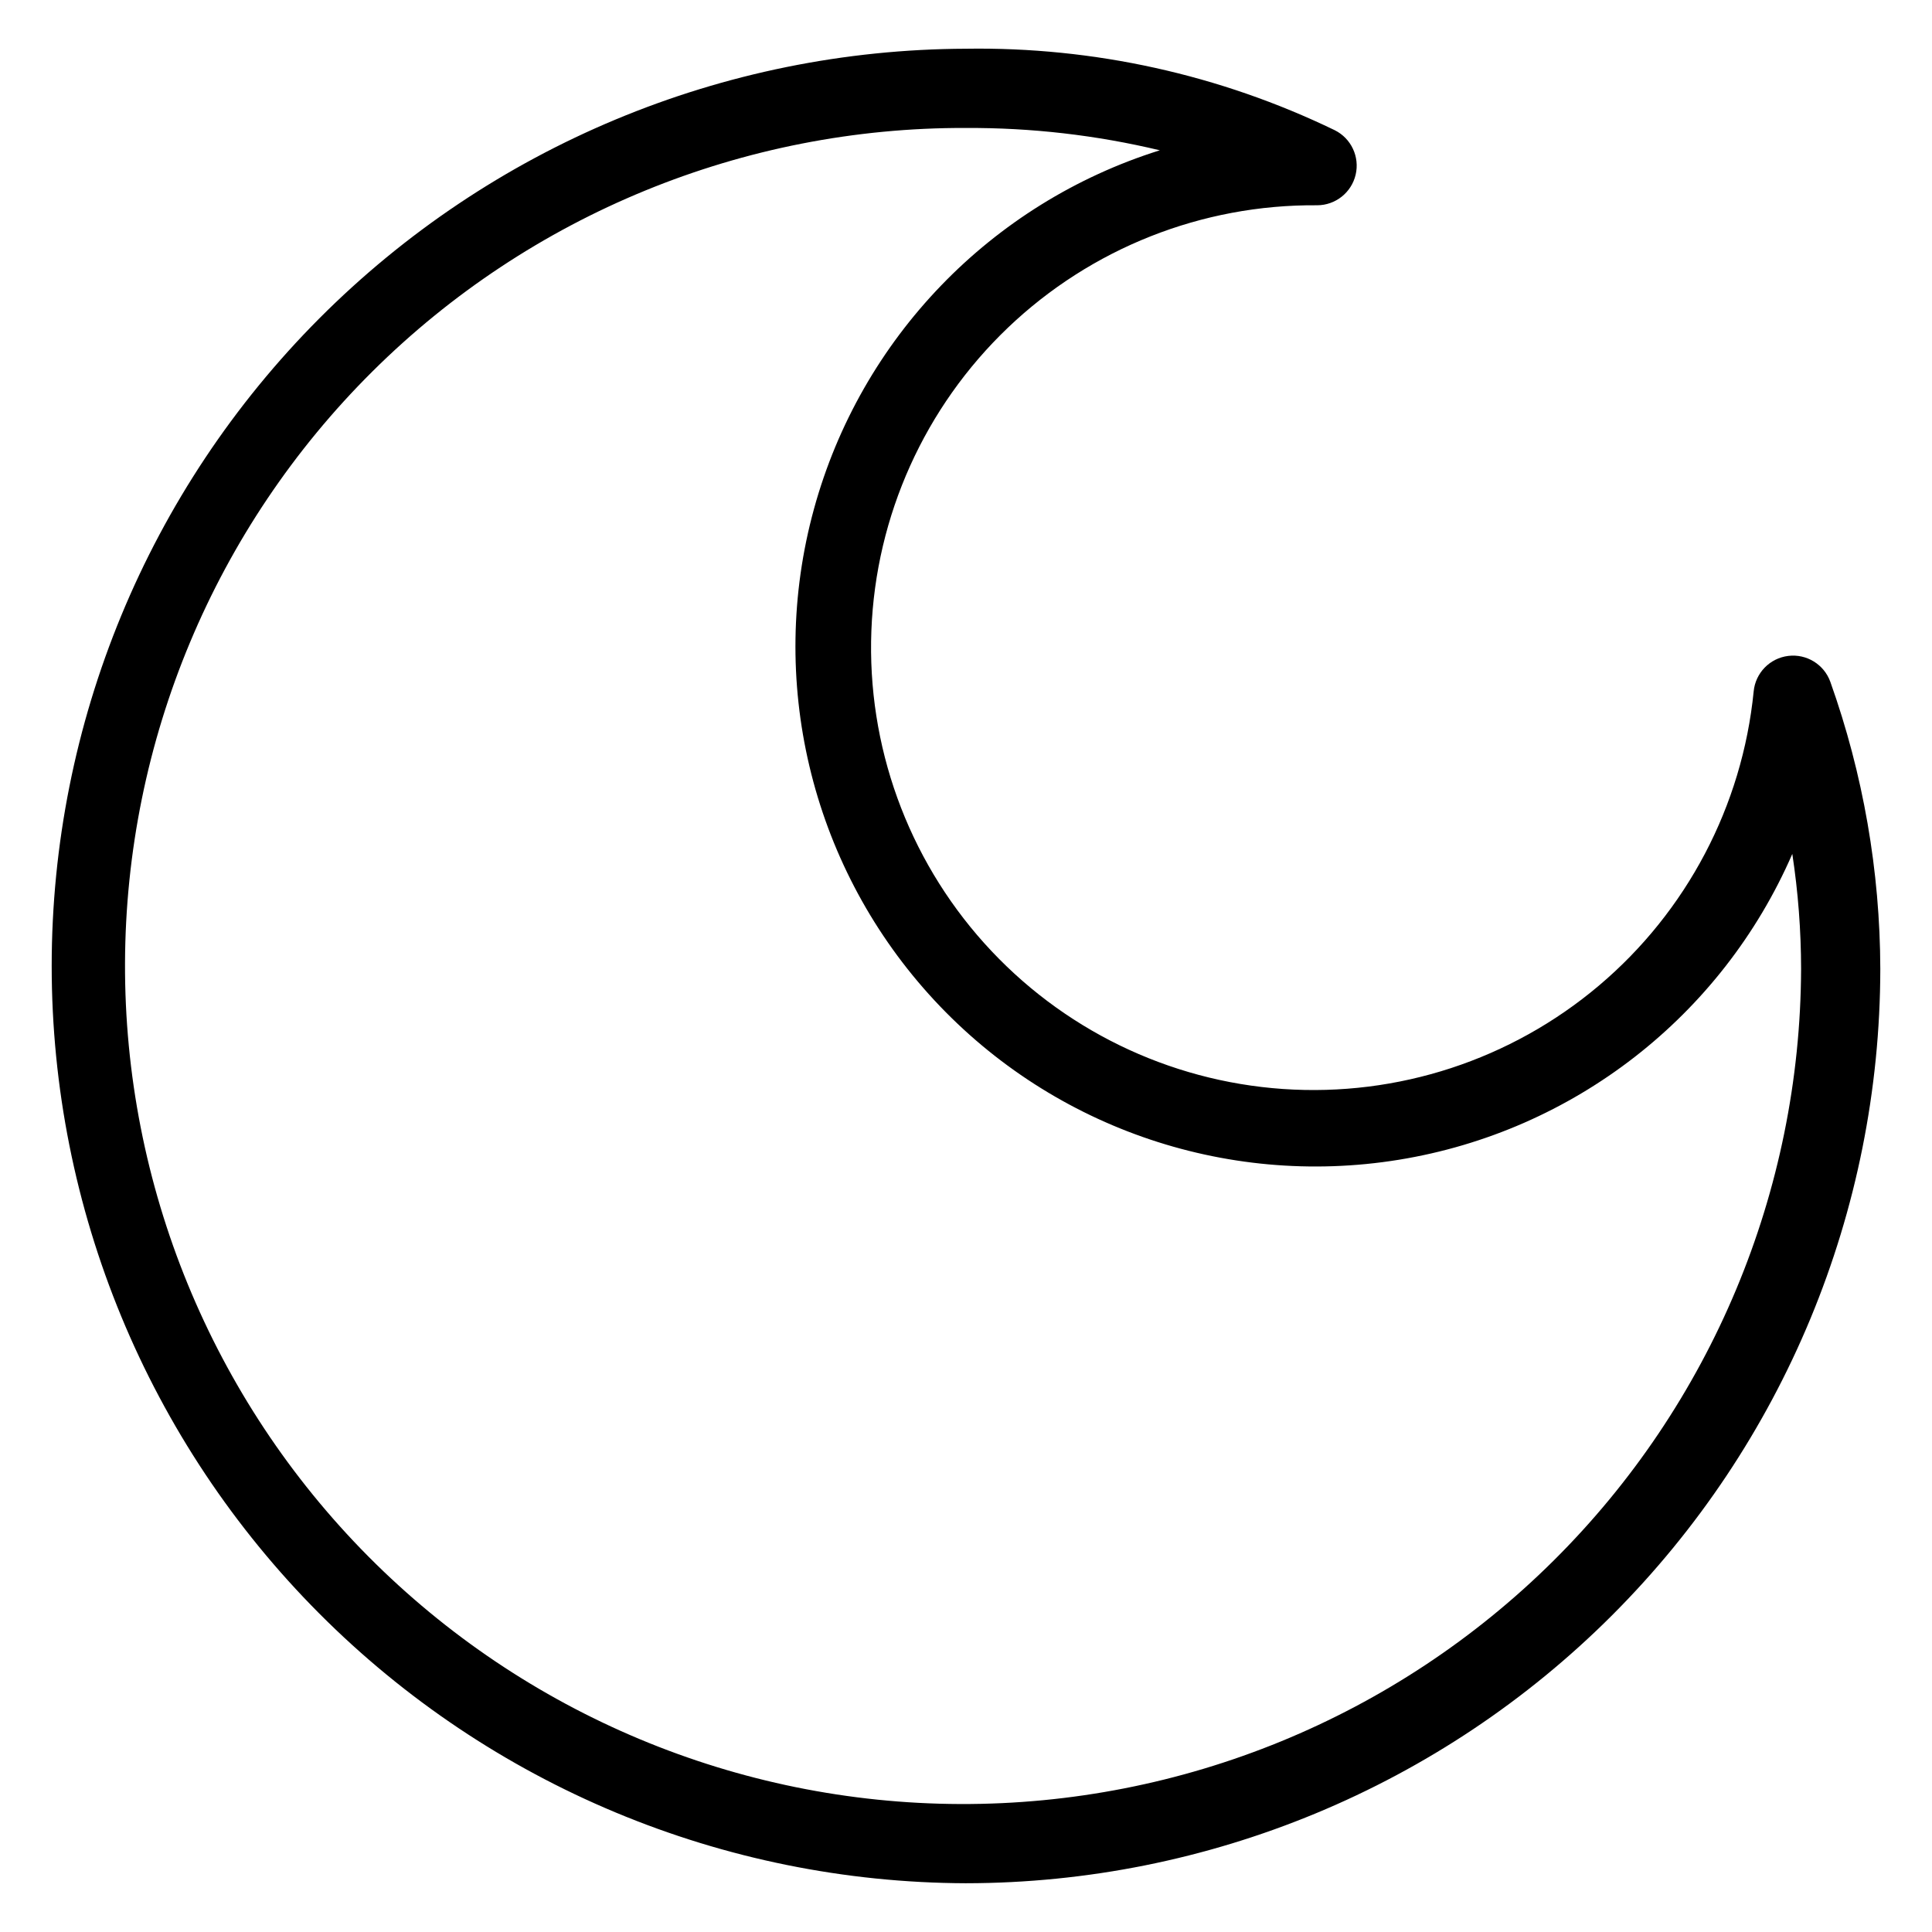
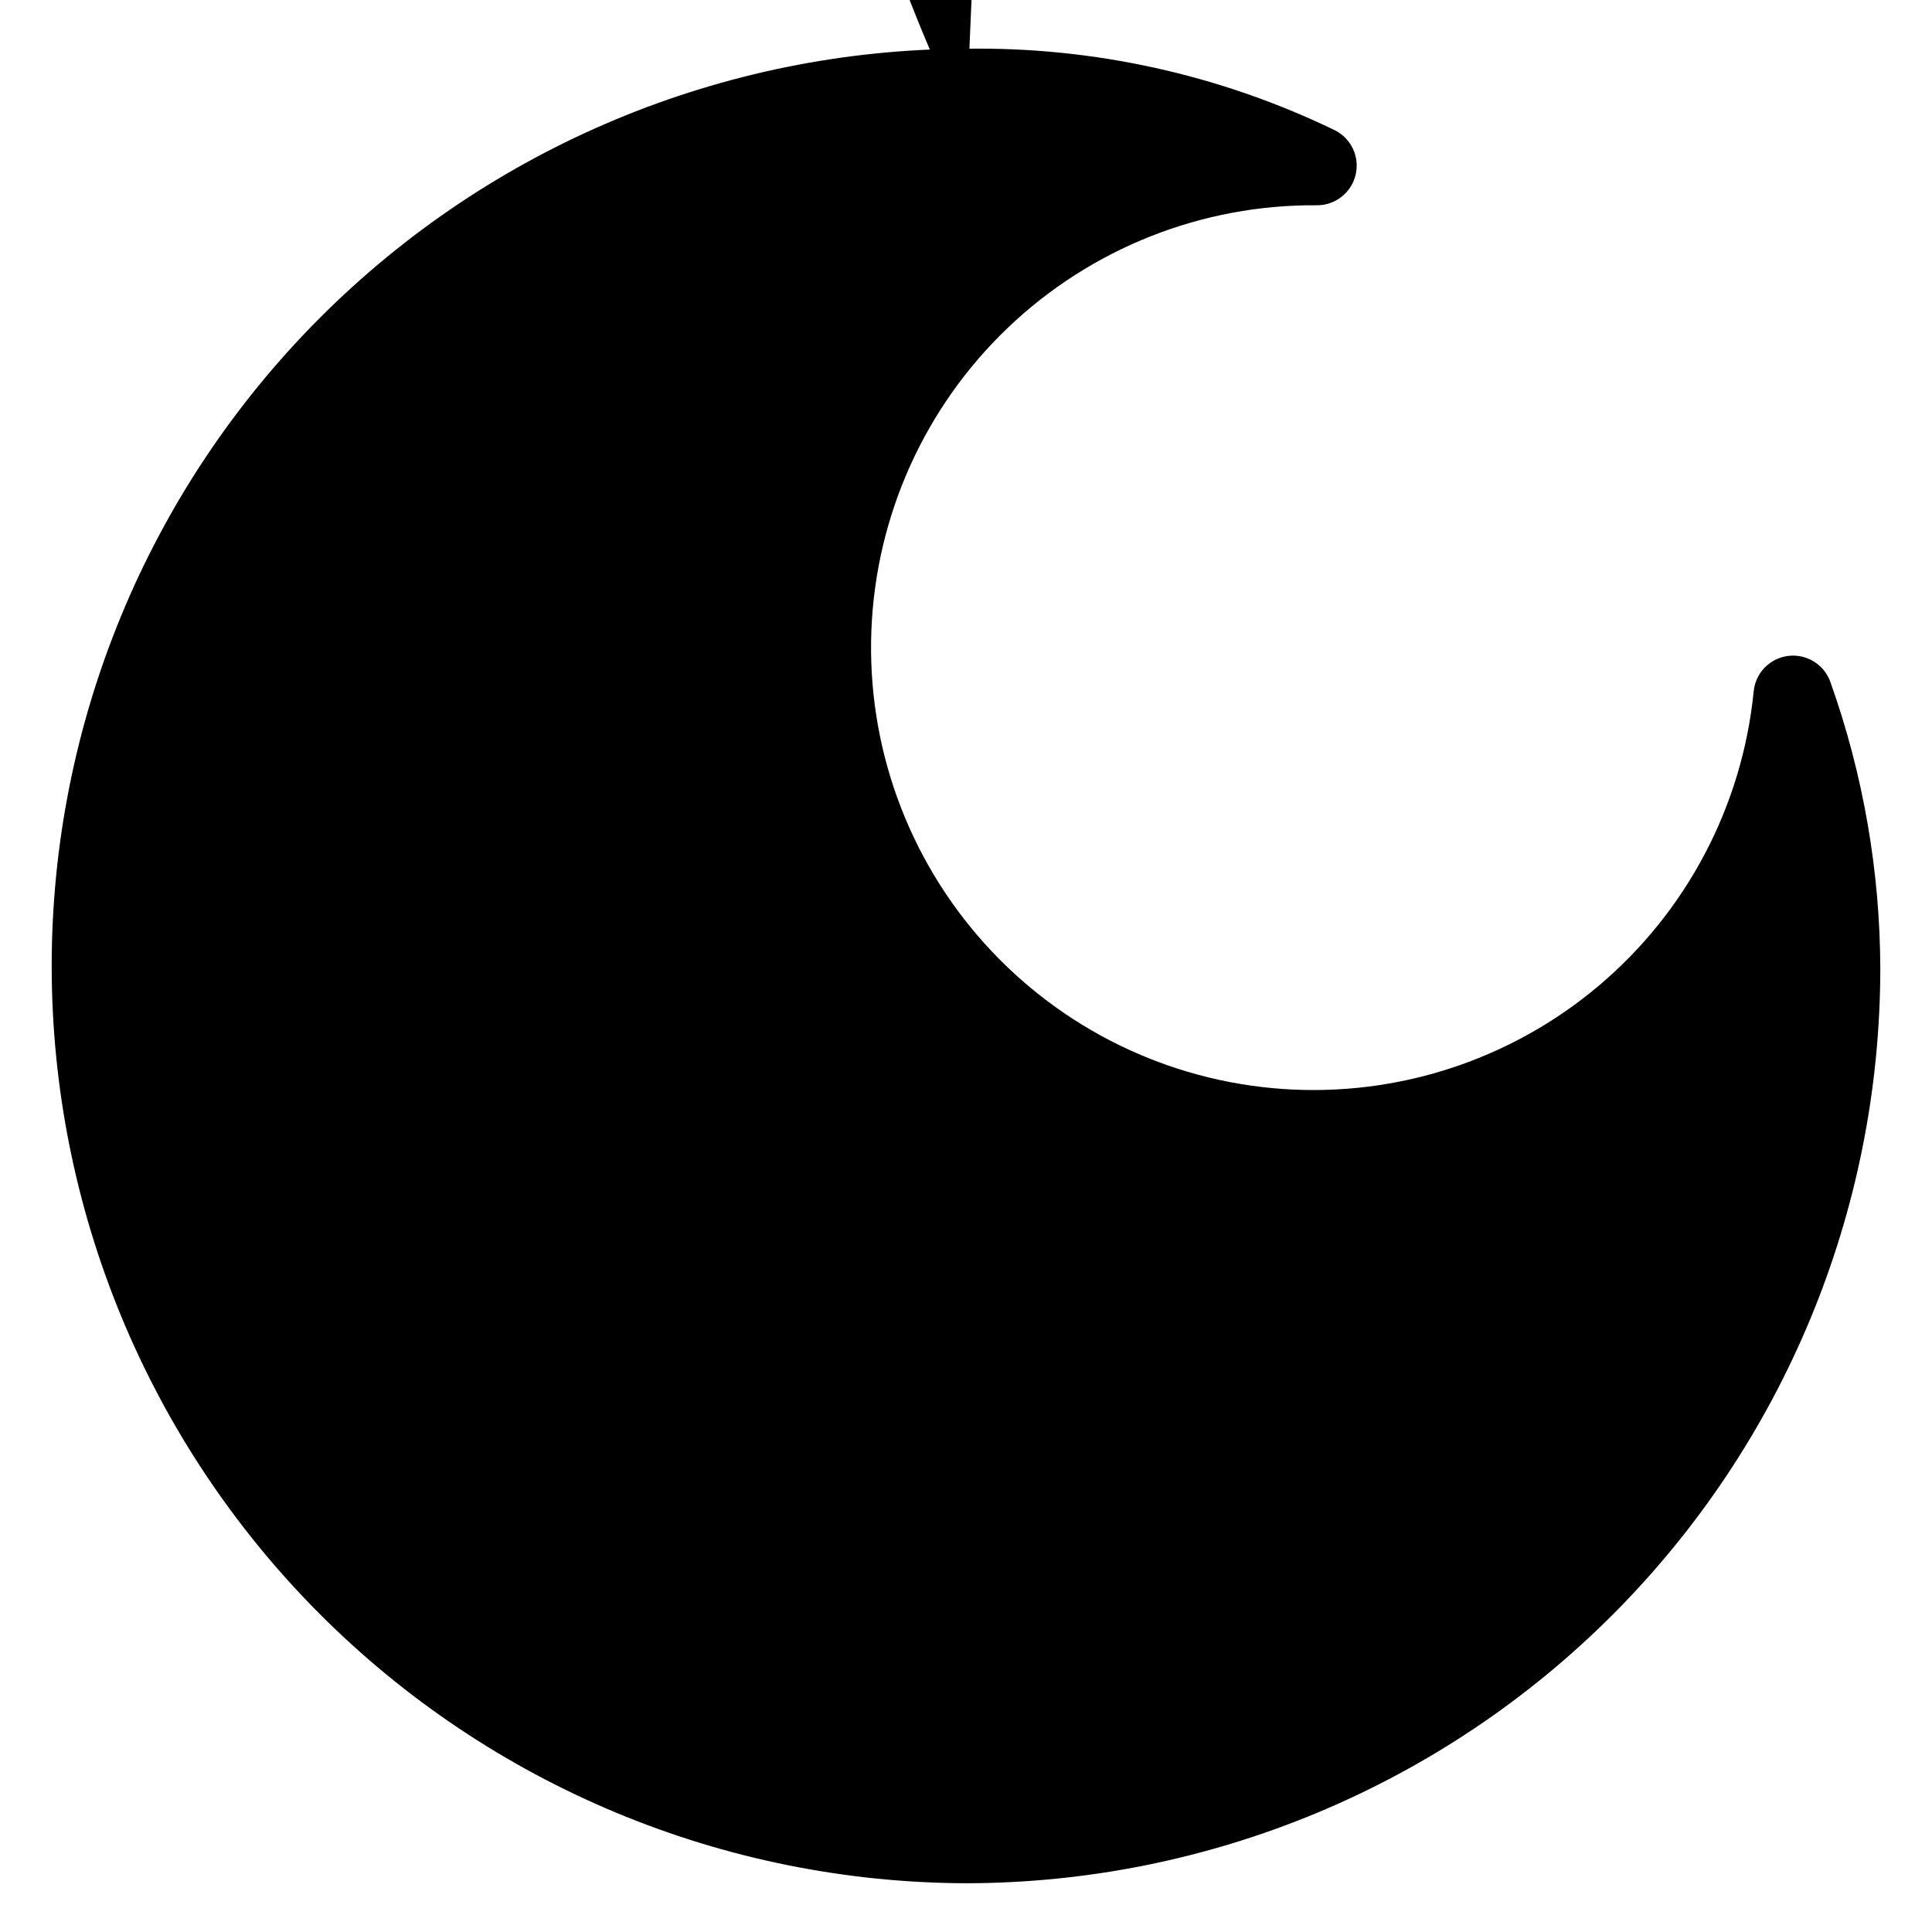
<svg xmlns="http://www.w3.org/2000/svg" fill="#000000" width="800px" height="800px" version="1.1" viewBox="144 144 512 512">
-   <path d="m400 643.08c-64.336-0.207-125.96-25.91-171.38-71.473-45.418-45.562-70.922-107.27-70.922-171.61 0-64.336 25.504-126.04 70.922-171.61 45.418-45.562 107.04-71.266 171.38-71.473 33.816-0.527 67.289 6.867 97.734 21.598 4.356 2.176 6.641 7.062 5.523 11.801-1.121 4.738-5.352 8.086-10.219 8.086-30.48-0.25-59.855 11.379-81.906 32.422-22.047 21.043-35.035 49.844-36.207 80.301-1.176 30.457 9.559 60.172 29.926 82.848 20.367 22.676 48.762 36.531 79.168 38.625 30.41 2.094 60.438-7.734 83.719-27.406 23.281-19.668 37.988-47.633 41.004-77.965 0.473-4.891 4.277-8.797 9.156-9.398 4.875-0.602 9.516 2.262 11.168 6.891 8.695 24.422 13.172 50.145 13.234 76.07-0.074 64.238-25.625 125.82-71.051 171.25s-107.01 70.973-171.25 71.043zm0-465.17c-58.902-0.207-115.47 22.996-157.27 64.496-41.793 41.504-65.391 97.91-65.598 156.81-0.207 58.902 22.992 115.47 64.492 157.27 41.504 41.797 97.91 65.395 156.81 65.602 58.902 0.207 115.47-22.988 157.27-64.492 41.797-41.5 65.395-97.906 65.605-156.8-0.012-10.211-0.789-20.402-2.328-30.496-18.707 43-58 73.539-104.29 81.051-46.289 7.516-93.223-9.027-124.57-43.902s-42.812-83.301-30.422-128.53c12.387-45.23 46.922-81.055 91.668-95.09-16.824-4.019-34.074-6.008-51.371-5.914z" />
+   <path d="m400 643.08c-64.336-0.207-125.96-25.91-171.38-71.473-45.418-45.562-70.922-107.27-70.922-171.61 0-64.336 25.504-126.04 70.922-171.61 45.418-45.562 107.04-71.266 171.38-71.473 33.816-0.527 67.289 6.867 97.734 21.598 4.356 2.176 6.641 7.062 5.523 11.801-1.121 4.738-5.352 8.086-10.219 8.086-30.48-0.25-59.855 11.379-81.906 32.422-22.047 21.043-35.035 49.844-36.207 80.301-1.176 30.457 9.559 60.172 29.926 82.848 20.367 22.676 48.762 36.531 79.168 38.625 30.41 2.094 60.438-7.734 83.719-27.406 23.281-19.668 37.988-47.633 41.004-77.965 0.473-4.891 4.277-8.797 9.156-9.398 4.875-0.602 9.516 2.262 11.168 6.891 8.695 24.422 13.172 50.145 13.234 76.07-0.074 64.238-25.625 125.82-71.051 171.25s-107.01 70.973-171.25 71.043zm0-465.17s-42.812-83.301-30.422-128.53c12.387-45.23 46.922-81.055 91.668-95.09-16.824-4.019-34.074-6.008-51.371-5.914z" />
</svg>